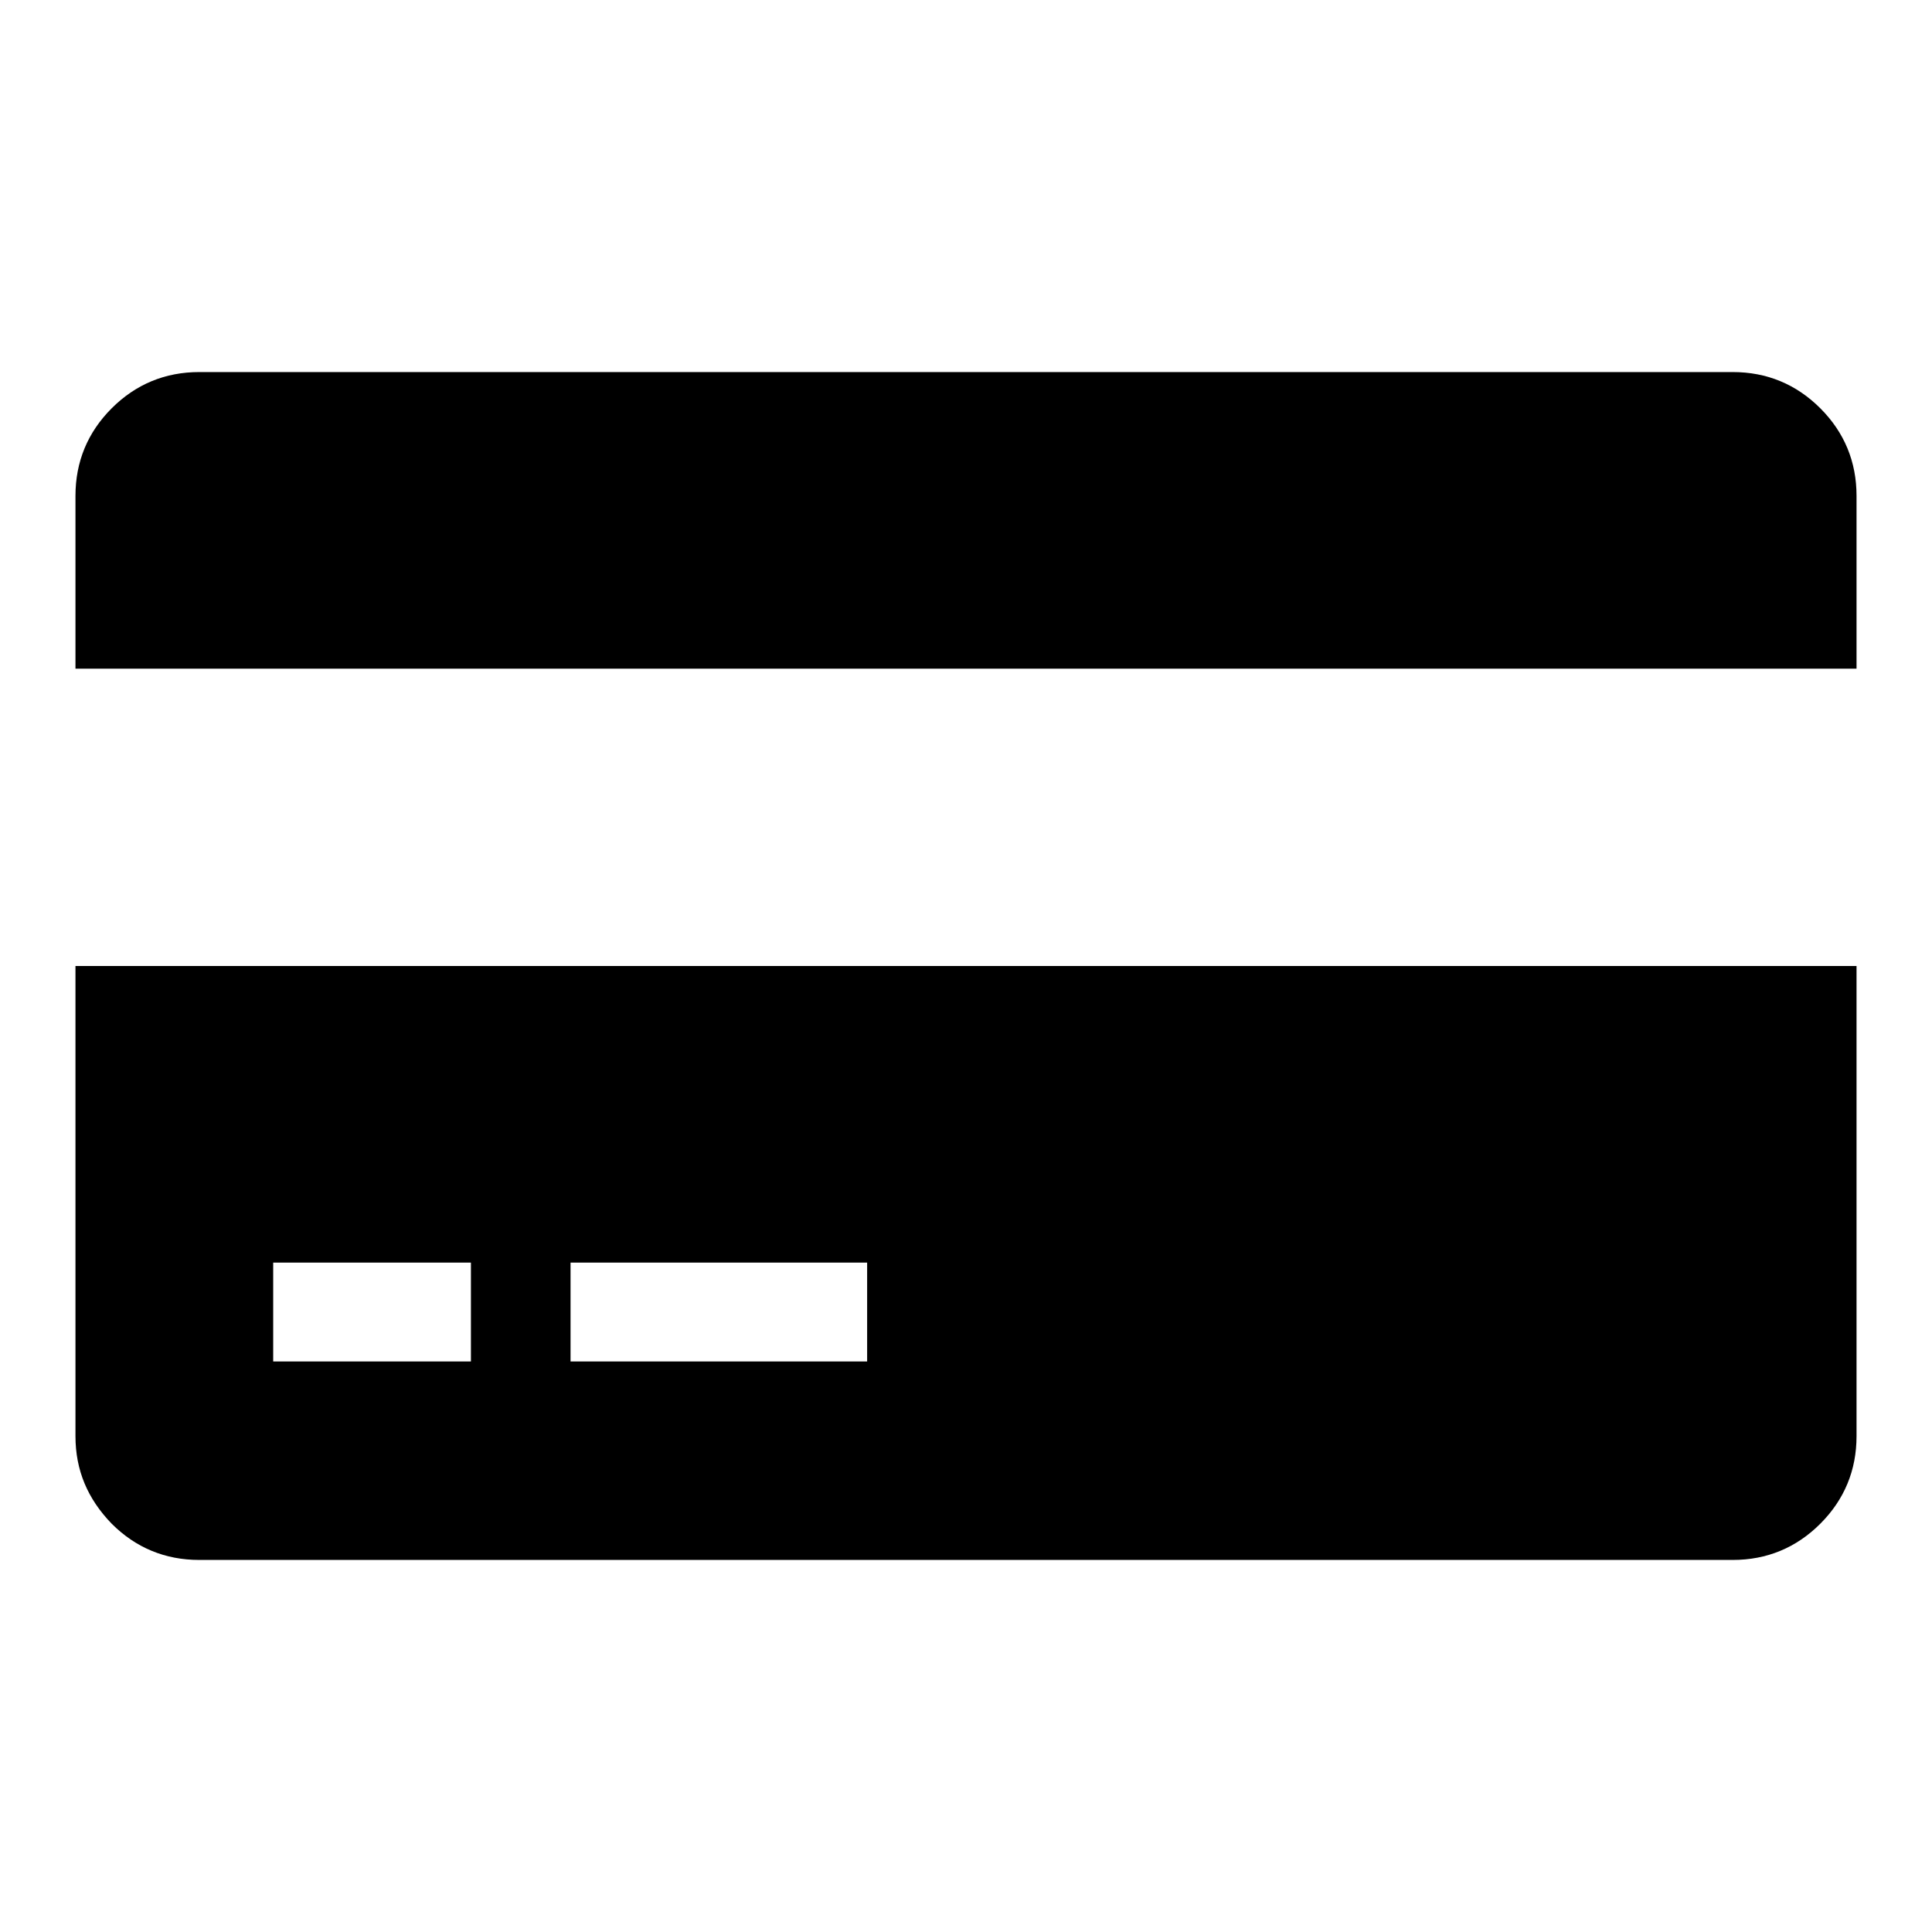
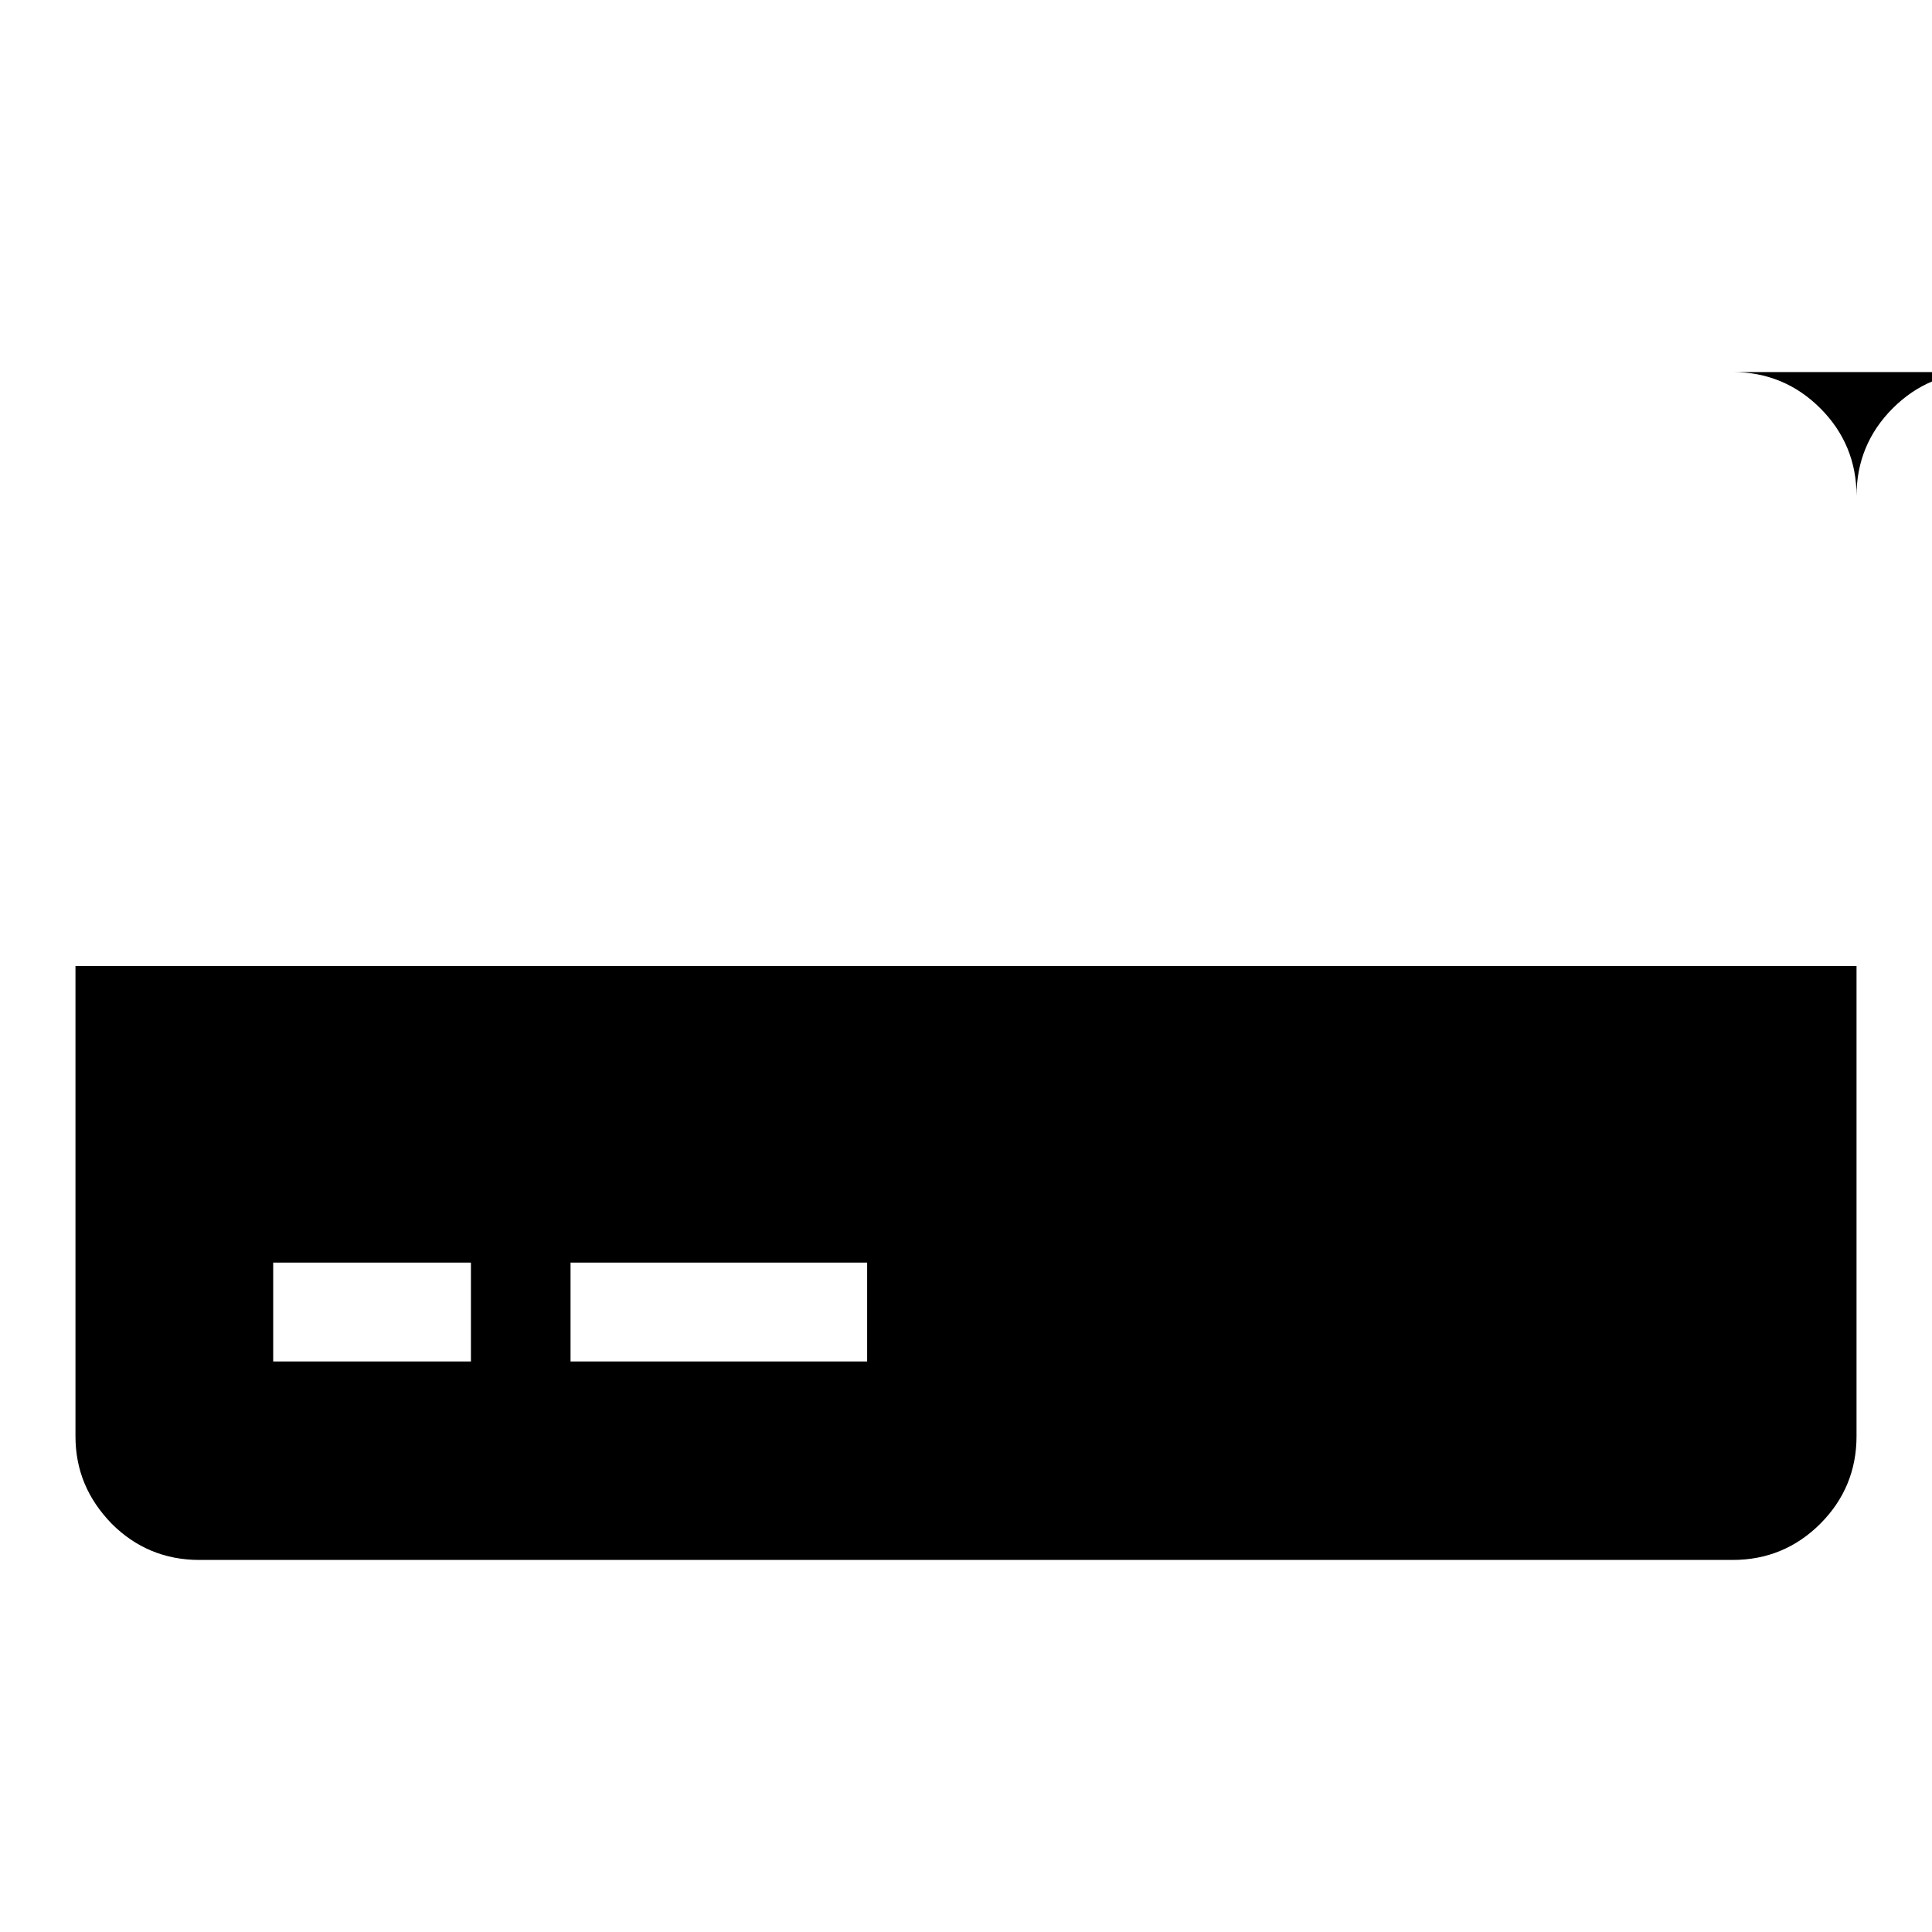
<svg xmlns="http://www.w3.org/2000/svg" version="1.1" x="0px" y="0px" viewBox="0 0 256 256" enable-background="new 0 0 256 256" xml:space="preserve">
  <g>
-     <path fill="#000000" d="M10,190.3V128h236v62.3c0,4.5-1.6,8.4-4.8,11.6c-3.2,3.2-7.1,4.8-11.6,4.8H26.4c-4.5,0-8.4-1.6-11.6-4.8 C11.6,198.6,10,194.8,10,190.3z M75.6,167.3v13.1h39.3v-13.1H75.6z M36.2,167.3v13.1h26.2v-13.1H36.2z M229.6,49.3 c4.5,0,8.4,1.6,11.6,4.8s4.8,7.1,4.8,11.6v22.9H10V65.7c0-4.5,1.6-8.4,4.8-11.6c3.2-3.2,7.1-4.8,11.6-4.8H229.6z" />
+     <path fill="#000000" d="M10,190.3V128h236v62.3c0,4.5-1.6,8.4-4.8,11.6c-3.2,3.2-7.1,4.8-11.6,4.8H26.4c-4.5,0-8.4-1.6-11.6-4.8 C11.6,198.6,10,194.8,10,190.3z M75.6,167.3v13.1h39.3v-13.1H75.6z M36.2,167.3v13.1h26.2v-13.1H36.2z M229.6,49.3 c4.5,0,8.4,1.6,11.6,4.8s4.8,7.1,4.8,11.6v22.9V65.7c0-4.5,1.6-8.4,4.8-11.6c3.2-3.2,7.1-4.8,11.6-4.8H229.6z" />
  </g>
</svg>